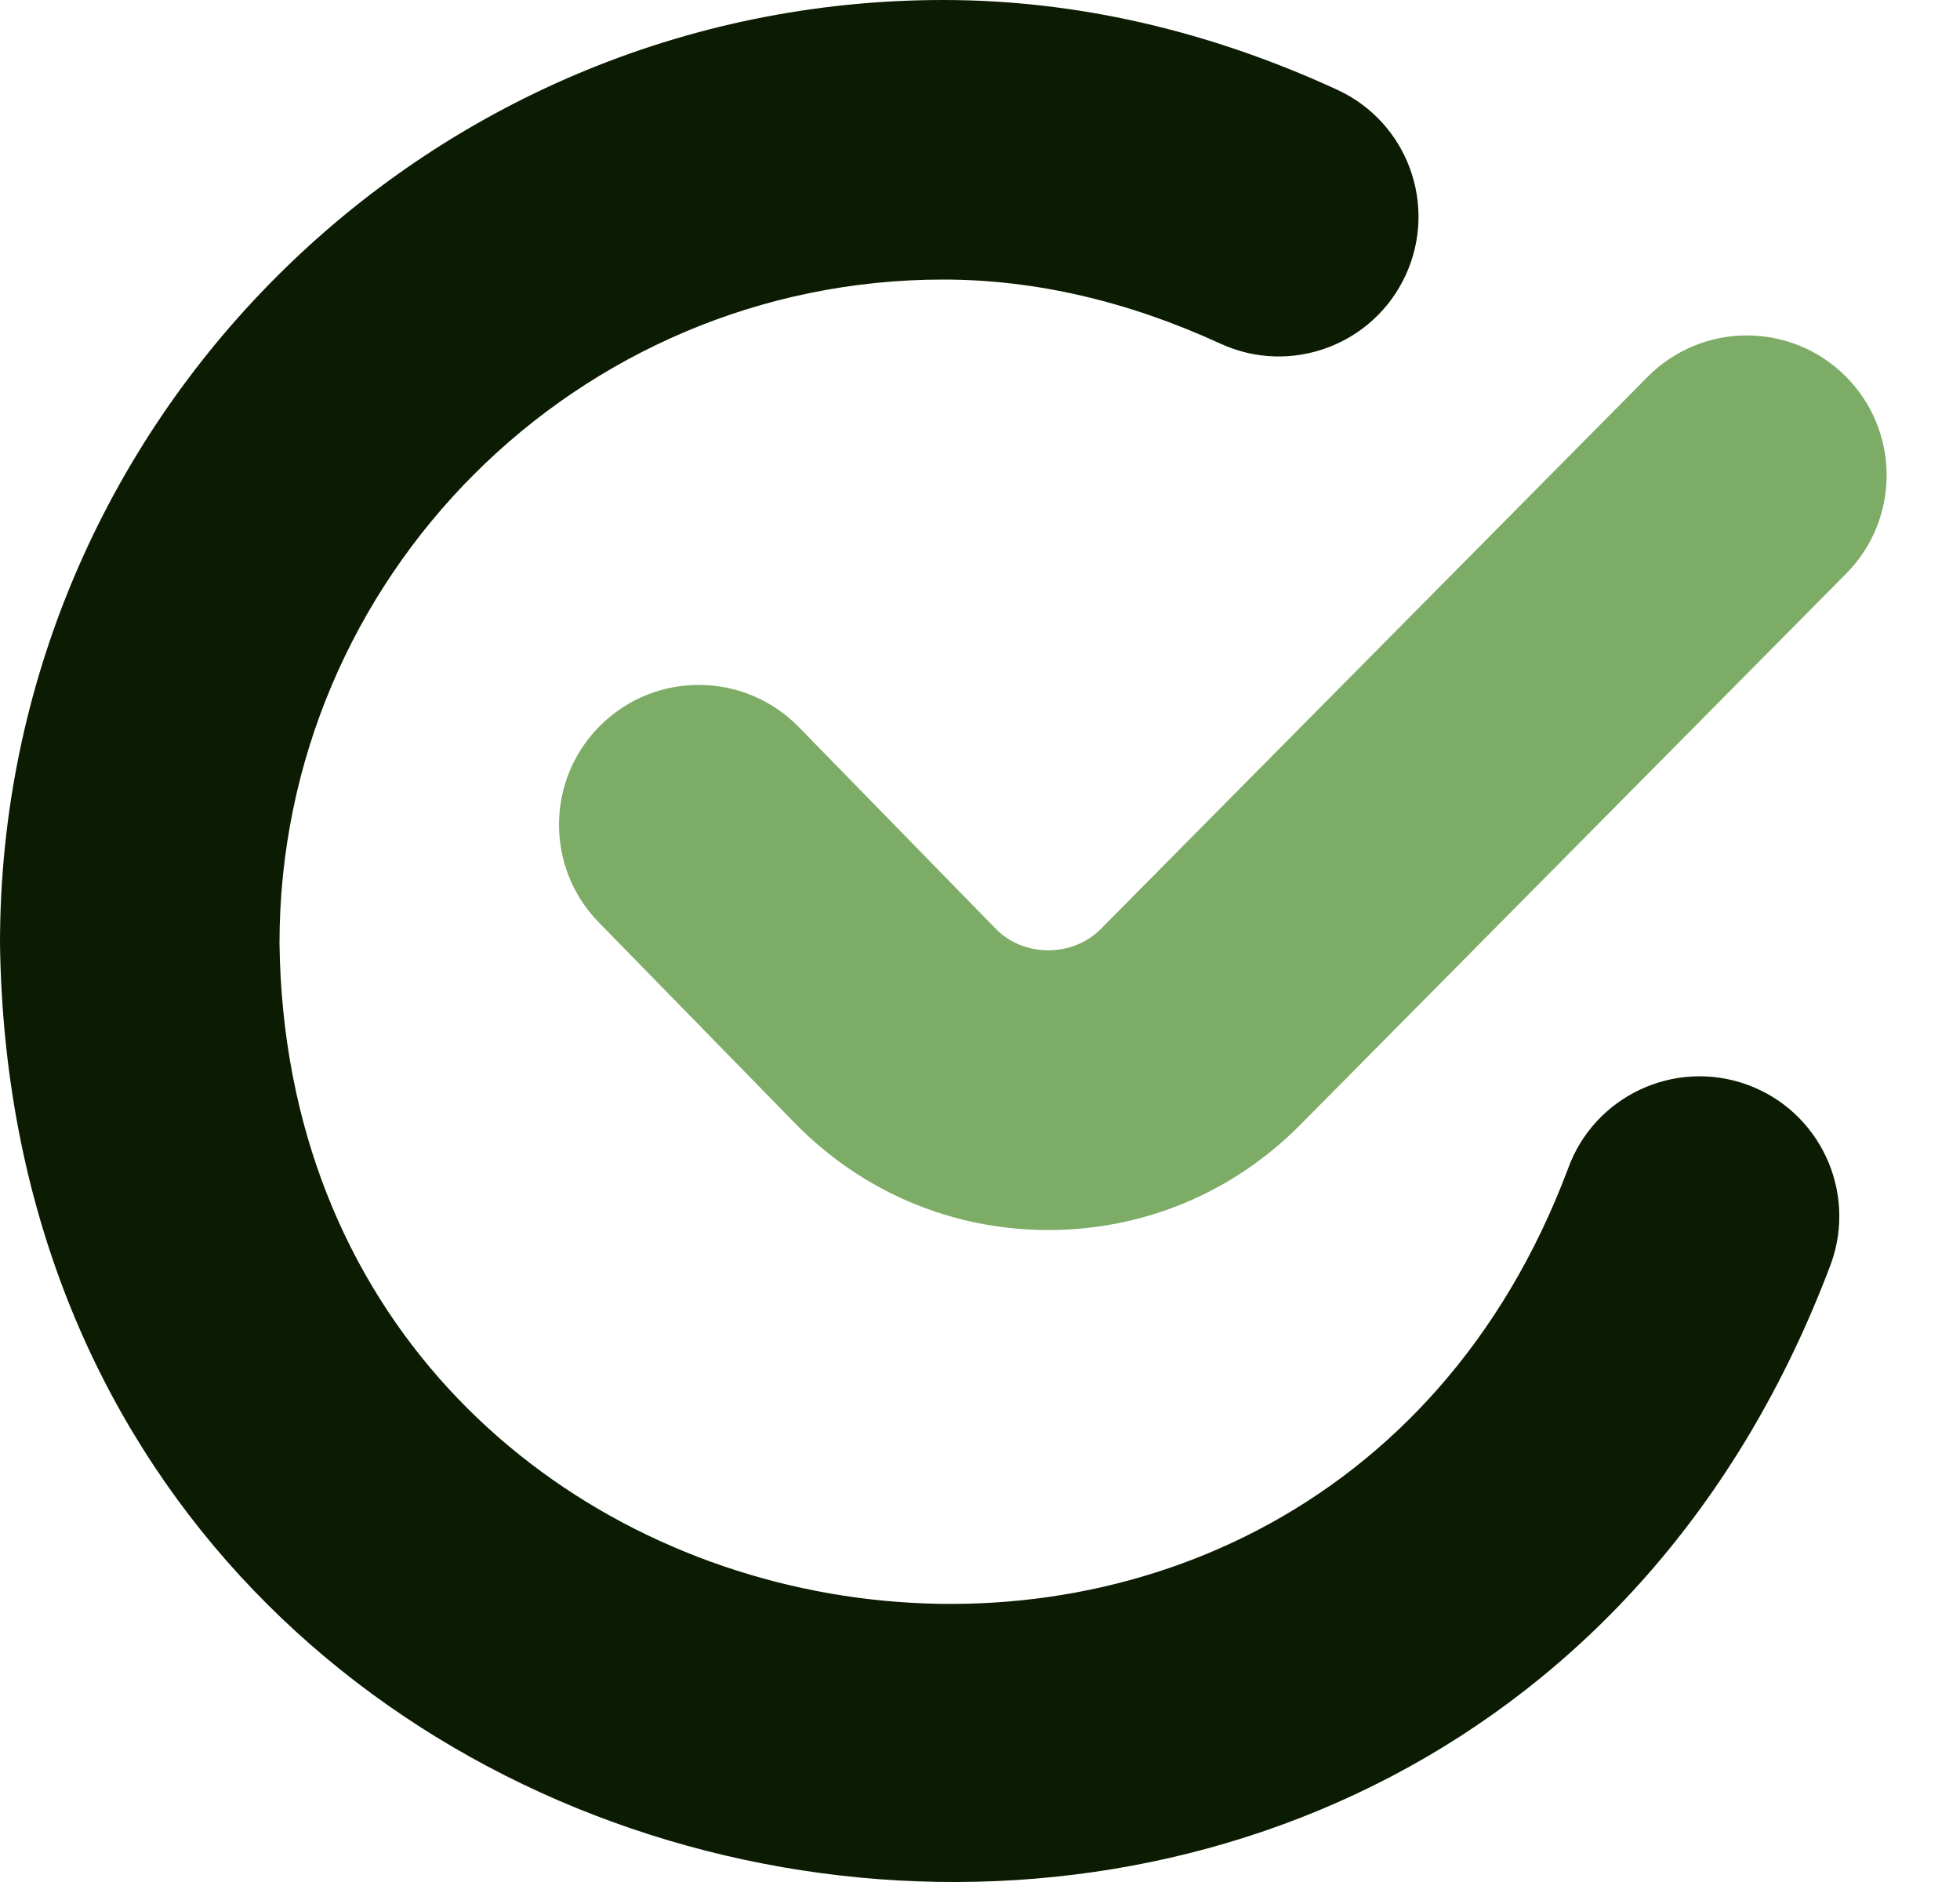
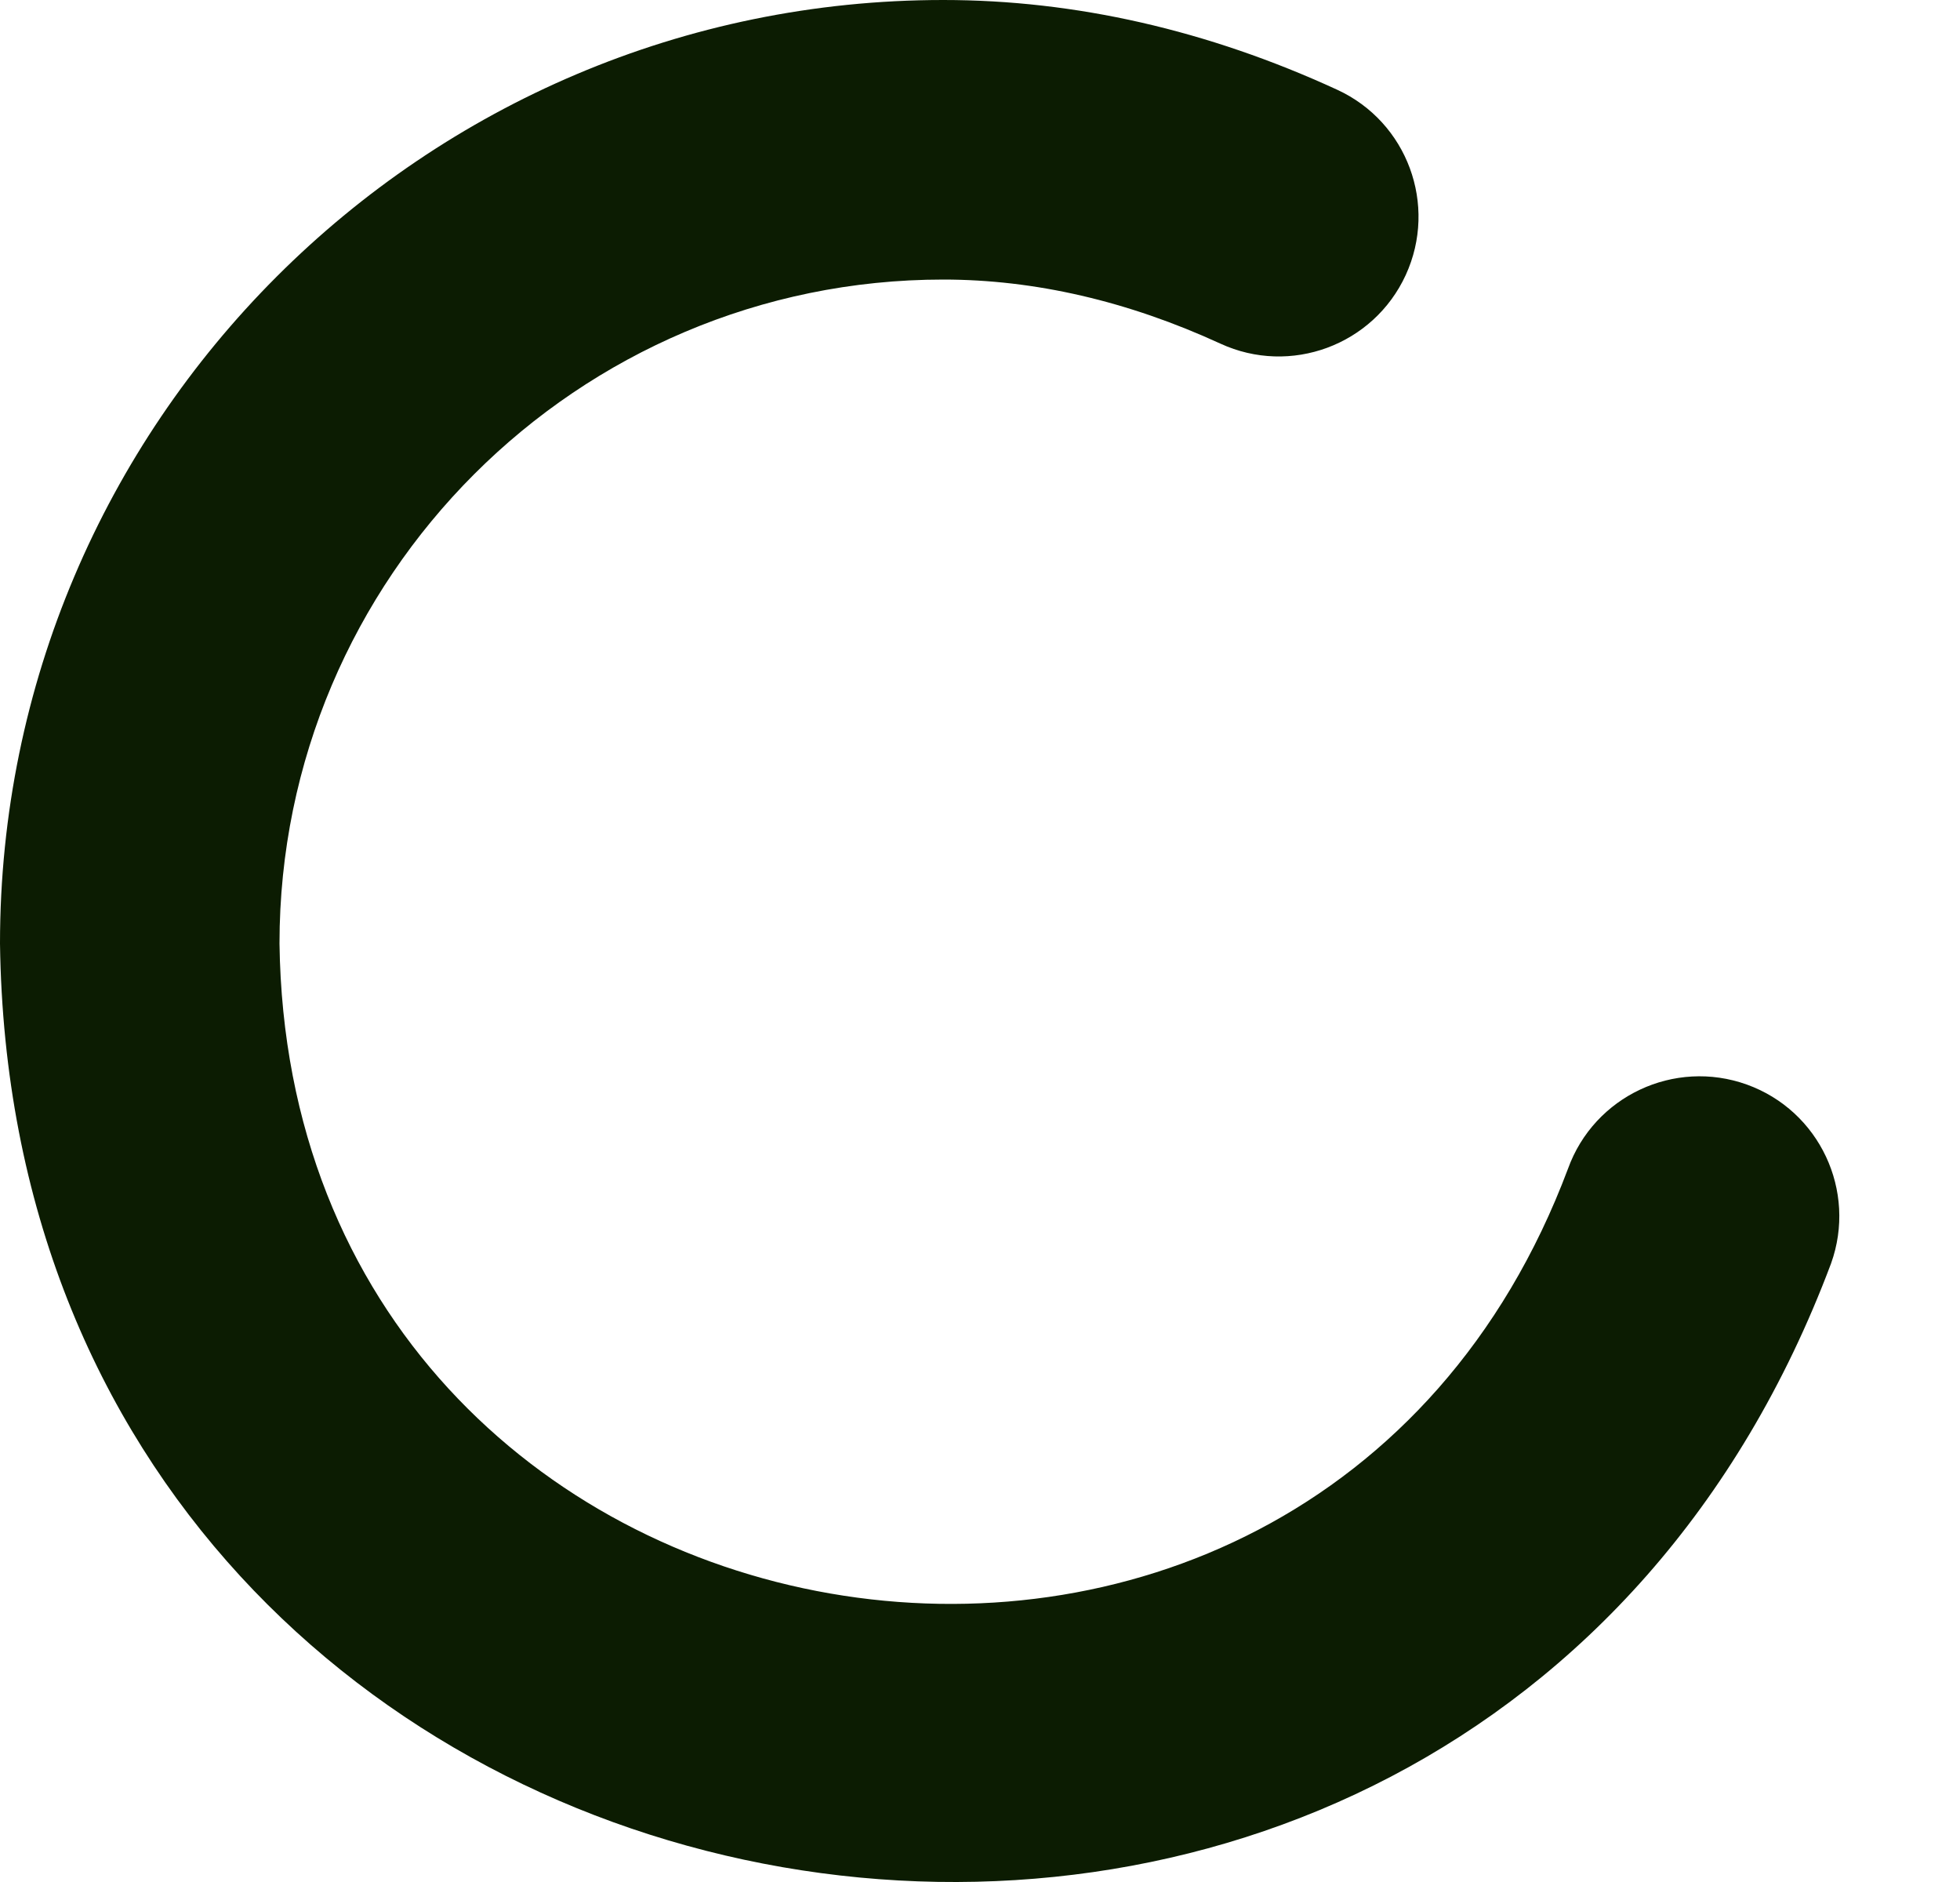
<svg xmlns="http://www.w3.org/2000/svg" width="25" height="24" viewBox="0 0 25 24" fill="none">
  <path d="M22.282 13.831C21.356 13.498 20.334 13.978 20 14.904C16.686 23.731 3.69 21.478 3.565 12.032C3.565 7.363 7.363 3.565 12.032 3.565C13.198 3.565 14.386 3.84 15.566 4.382C16.46 4.794 17.518 4.402 17.93 3.508C18.341 2.613 17.95 1.555 17.055 1.144C15.406 0.385 13.716 0 12.032 0C5.398 0 0 5.398 0 12.032C0.179 25.455 18.644 28.658 23.355 16.113C23.688 15.187 23.208 14.165 22.282 13.831Z" fill="#0C1C02" />
-   <path d="M23.548 7.315L16.592 14.337C15.736 15.206 14.591 15.686 13.372 15.686C12.153 15.686 11.008 15.206 10.149 14.333L7.637 11.762C6.95 11.058 6.963 9.93 7.667 9.242C8.371 8.554 9.5 8.567 10.188 9.271L12.694 11.837C13.052 12.214 13.697 12.213 14.056 11.831L21.015 4.806C21.708 4.106 22.837 4.101 23.536 4.794C24.236 5.487 24.241 6.615 23.548 7.315Z" fill="#7DAC66" />
</svg>